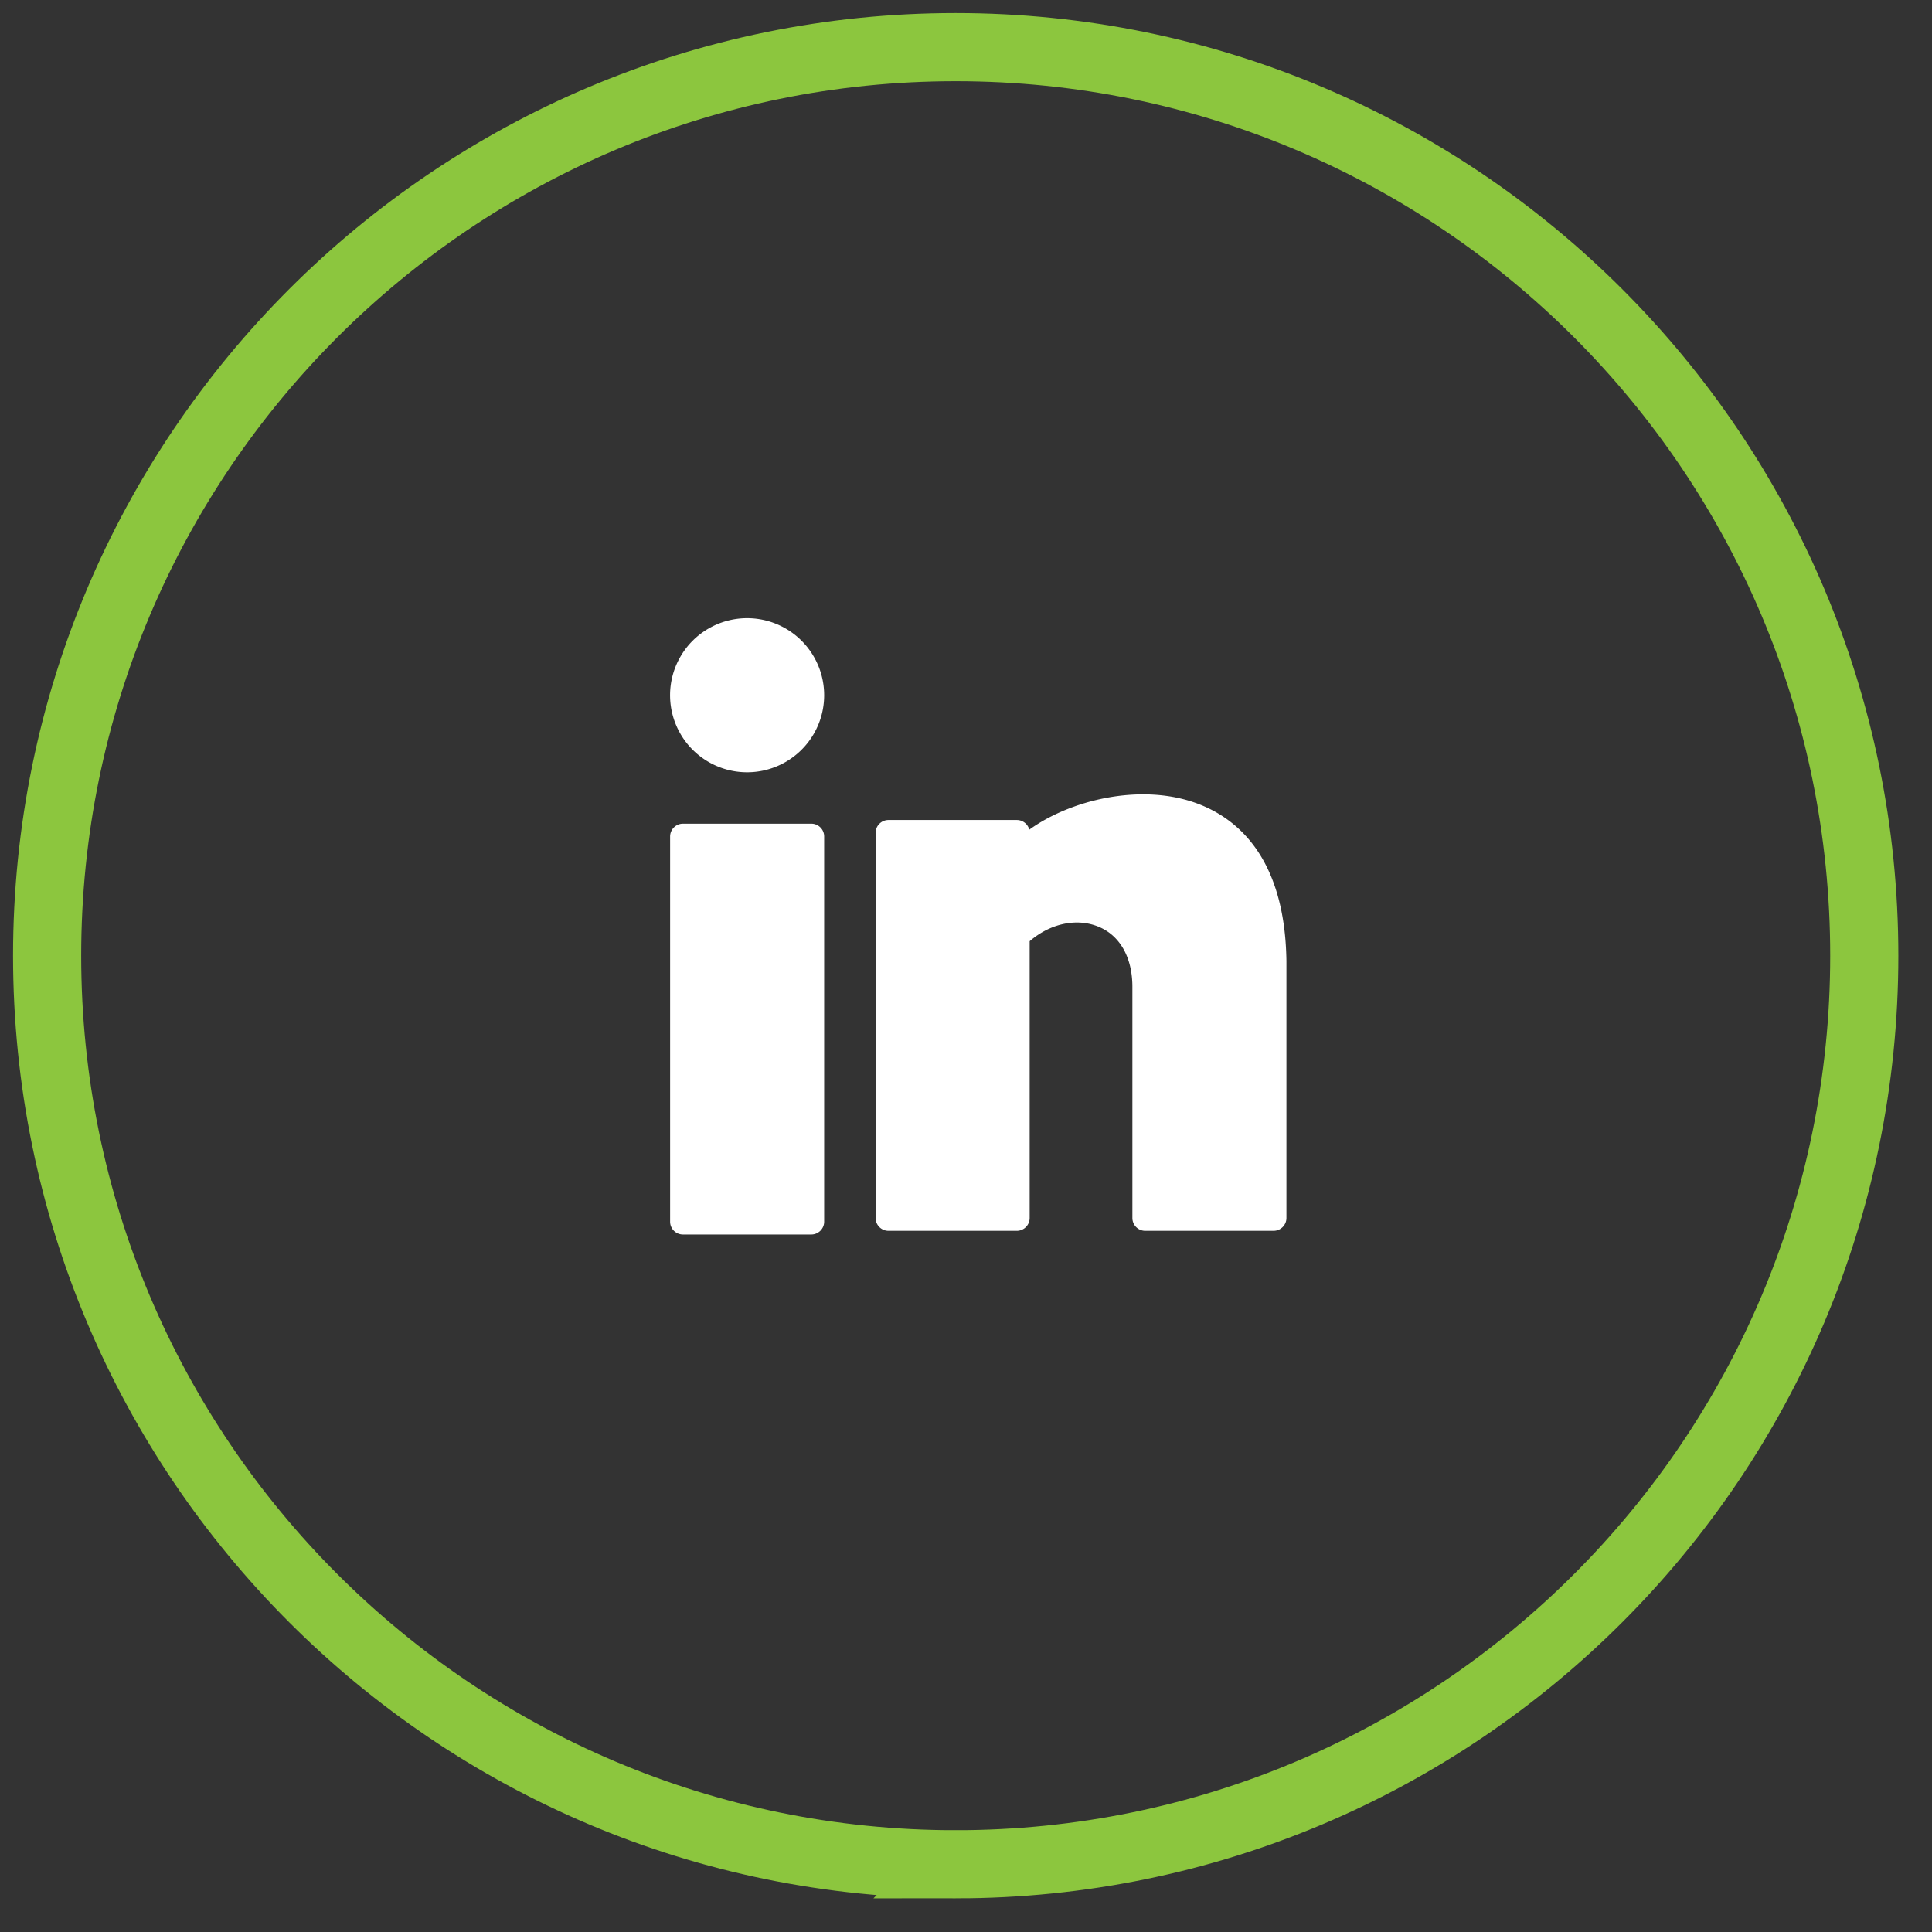
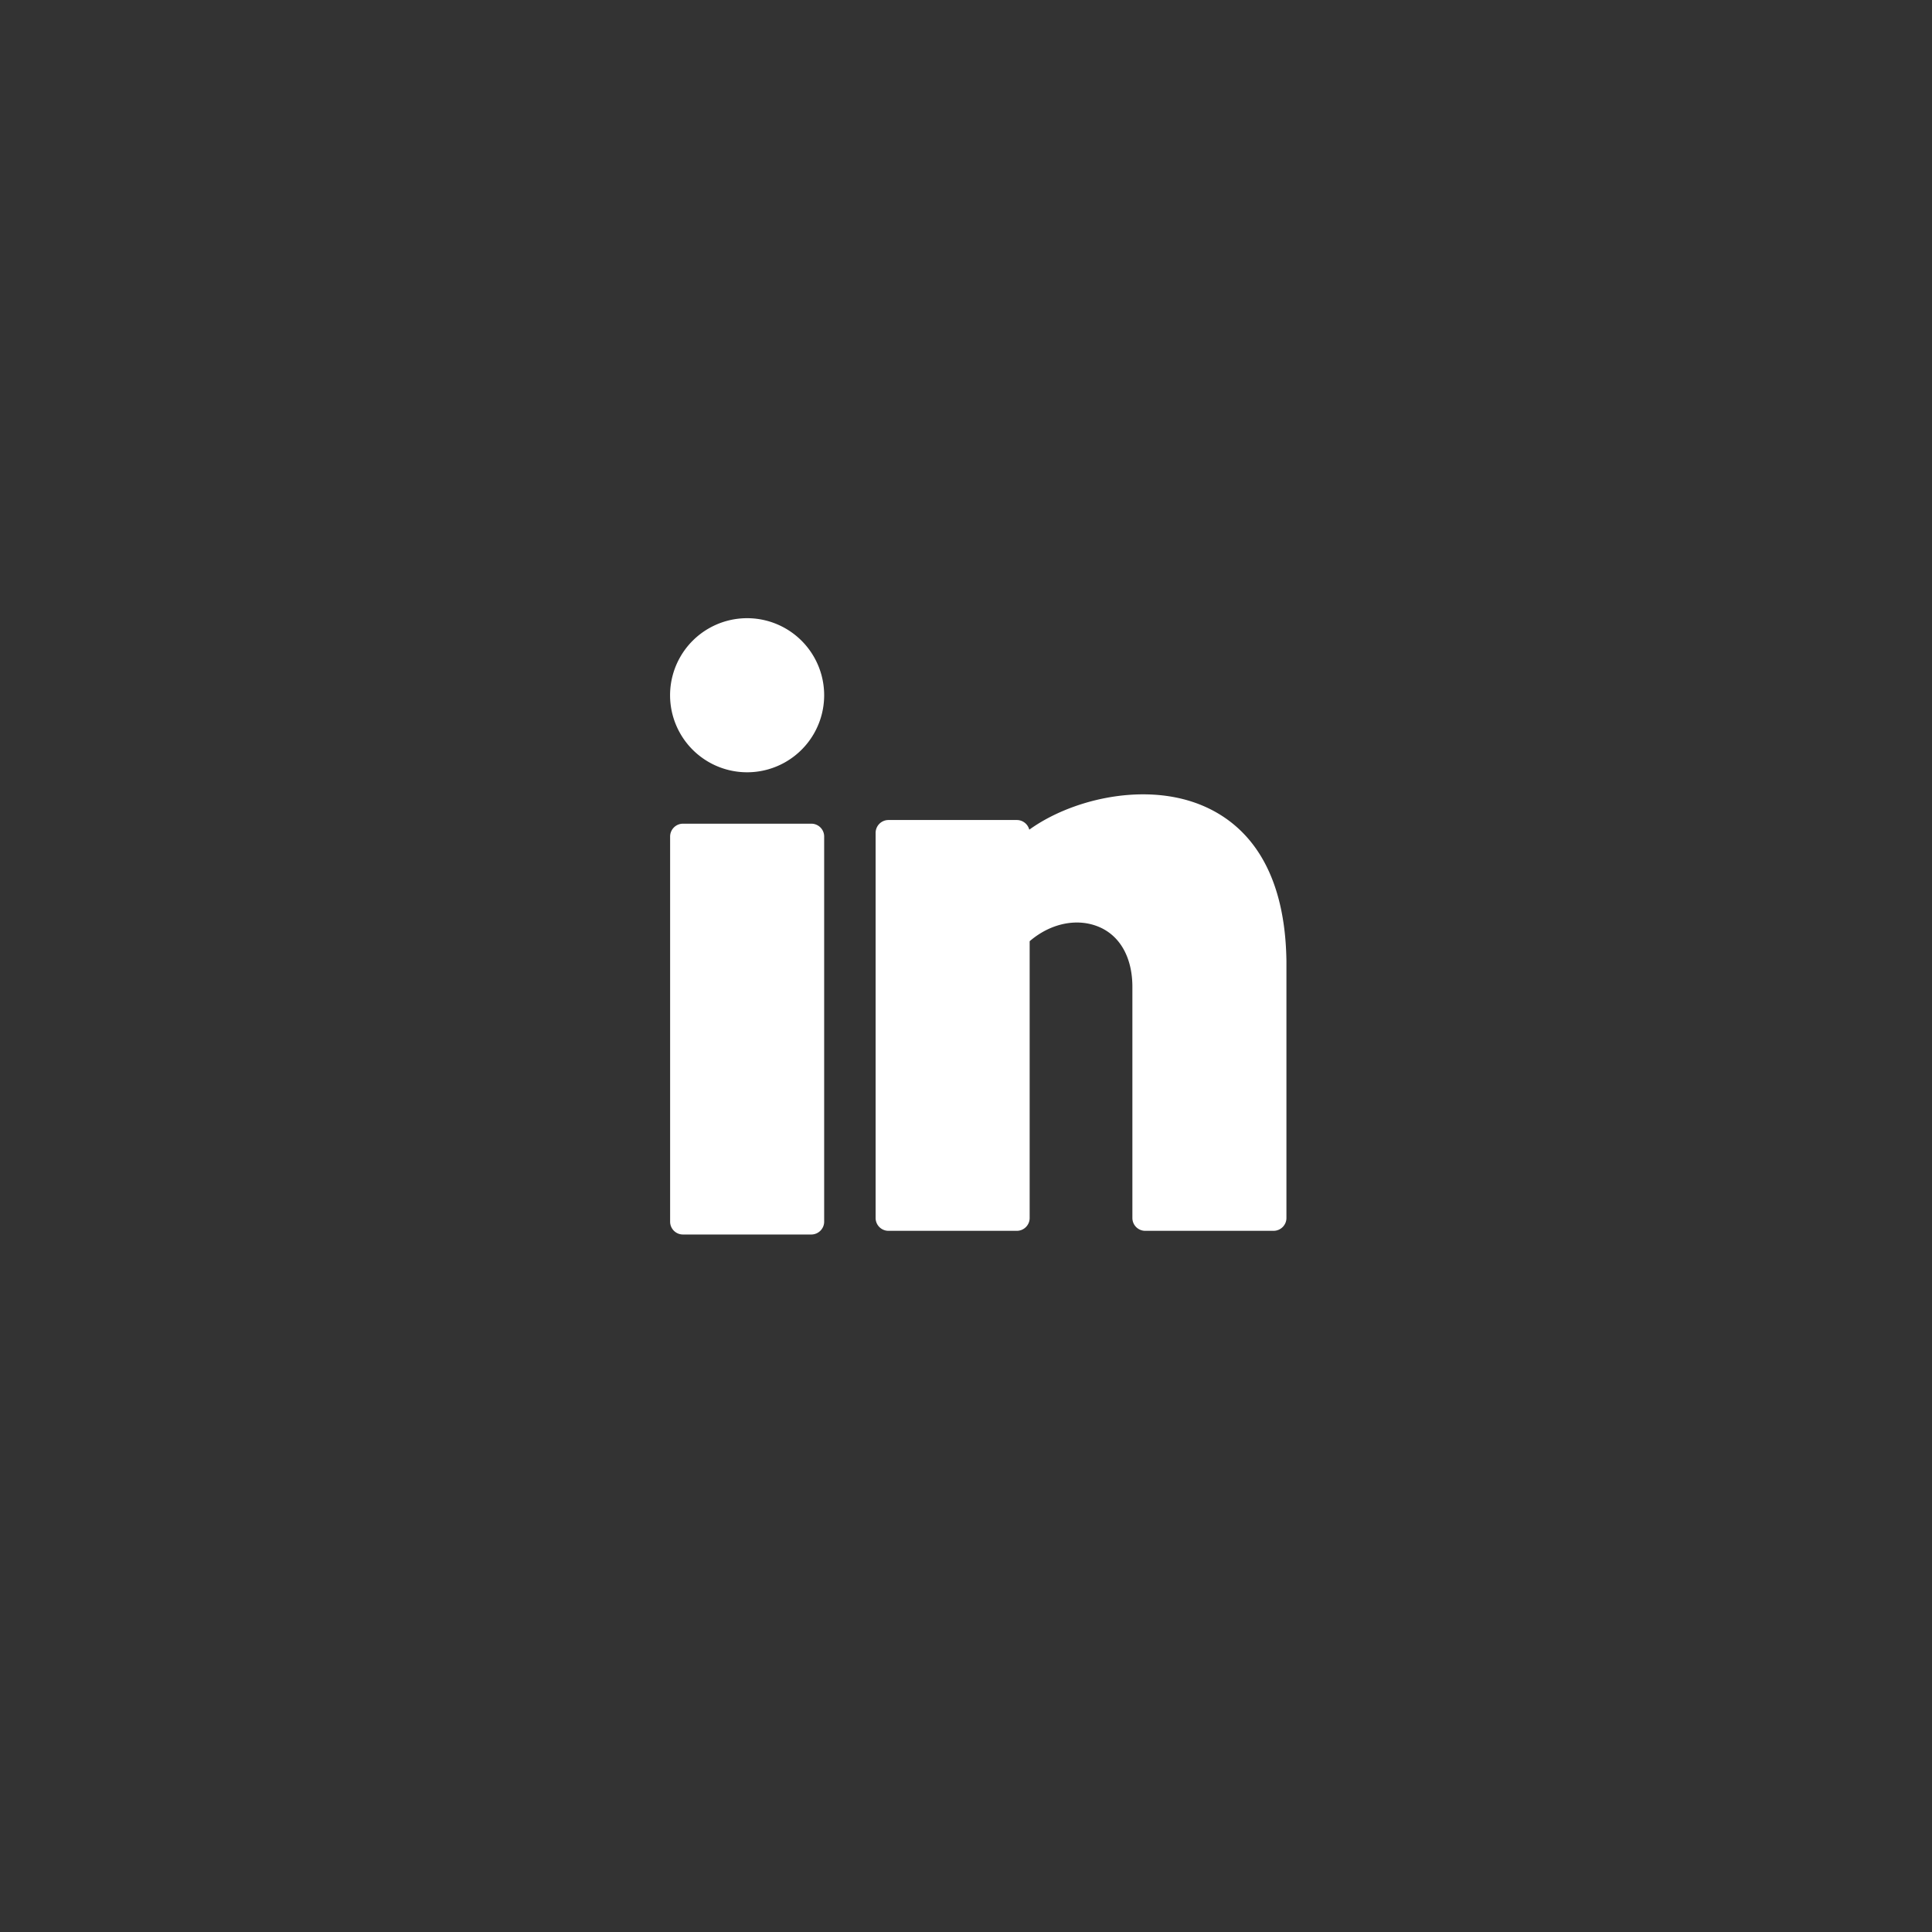
<svg xmlns="http://www.w3.org/2000/svg" width="41" height="41" viewBox="0 0 41 41" fill="none">
  <rect x="0" y="0" width="41" height="41" fill="#333333" stroke="none" />
-   <path fill-rule="evenodd" clip-rule="evenodd" d="M20.281 39.563c10.65 0 19.282-8.633 19.282-19.282C39.563 9.633 30.93 1 20.28 1 9.633 1 1 9.633 1 20.281c0 10.65 8.633 19.282 19.281 19.282z" stroke="#8CC63E" stroke-width="1.446" />
  <path d="M15.855 16.389a1.635 1.635 0 100-3.27 1.635 1.635 0 000 3.27zm1.362 1.091h-2.724a.273.273 0 00-.272.273v8.173c0 .15.122.272.272.272h2.724c.15 0 .273-.122.273-.272v-8.173a.272.272 0 00-.273-.273zm8.12-.453c-1.165-.399-2.621-.049-3.494.58a.273.273 0 00-.264-.205h-2.724a.273.273 0 00-.273.273v8.173c0 .15.122.272.273.272h2.724c.15 0 .272-.122.272-.272v-5.874c.44-.38 1.008-.5 1.472-.303.45.19.708.655.708 1.273v4.904c0 .15.122.272.272.272h2.724c.15 0 .273-.122.273-.272v-5.453c-.031-2.239-1.085-3.067-1.963-3.368z" fill="#fff" />
</svg>